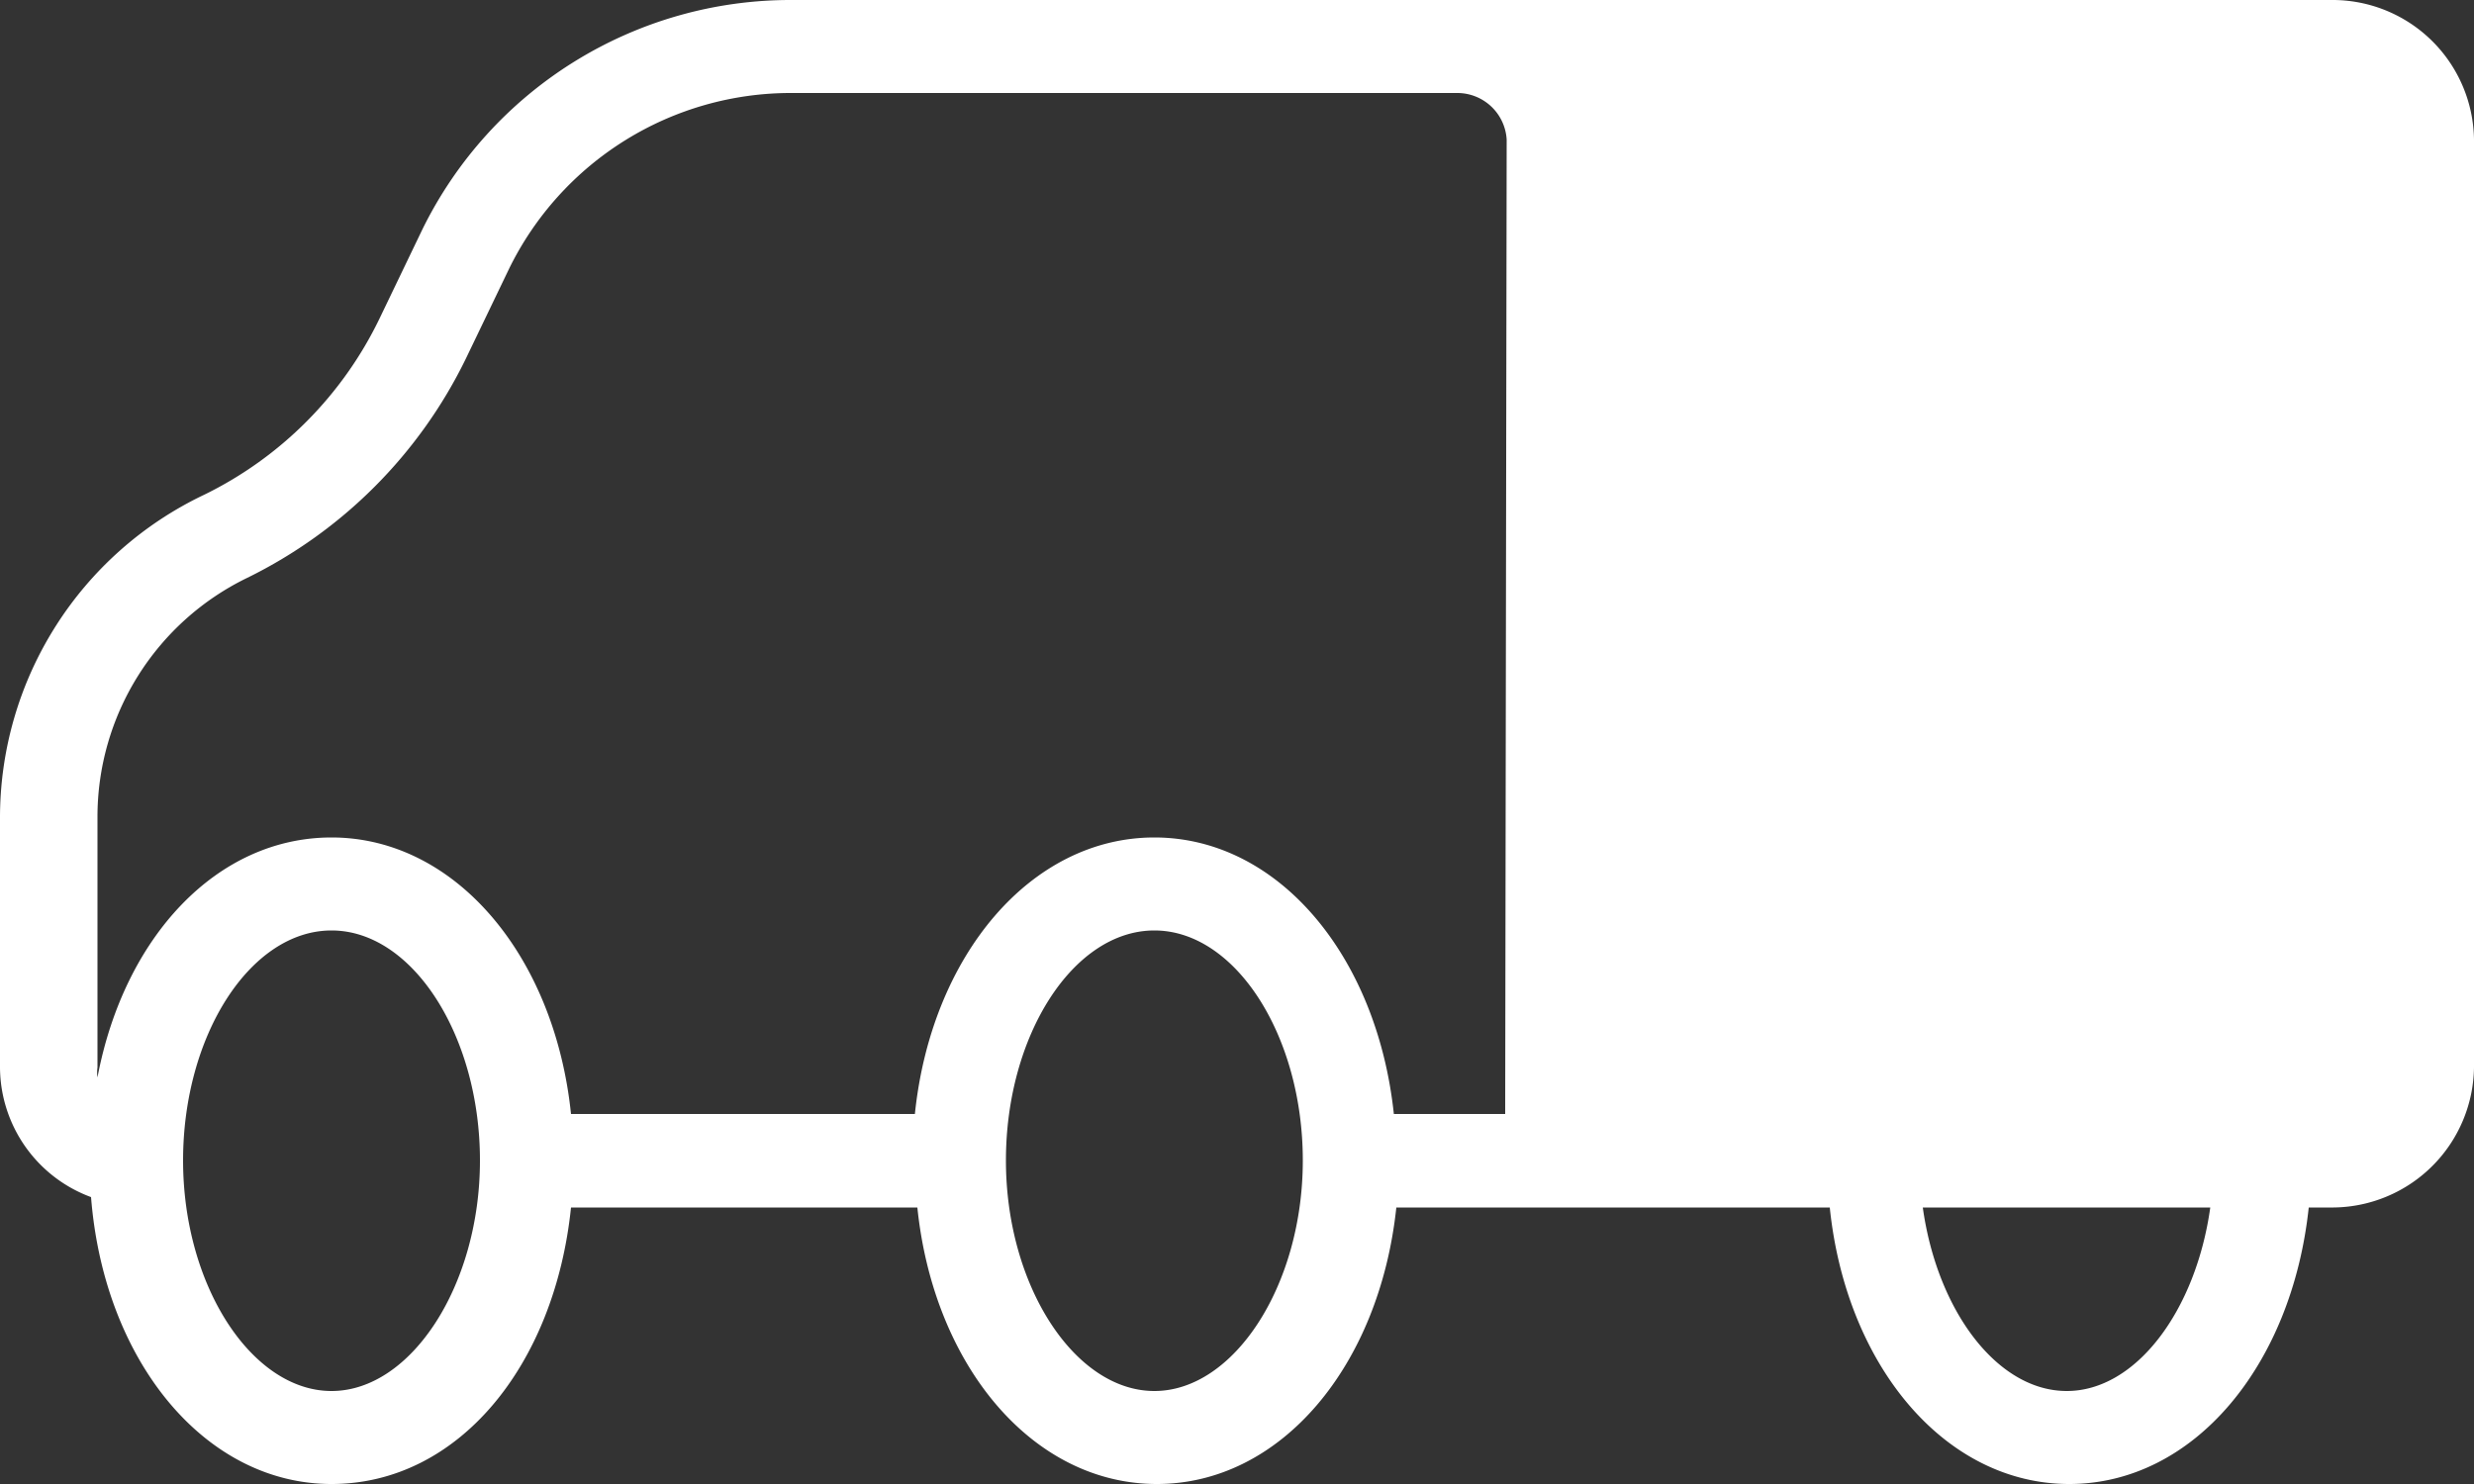
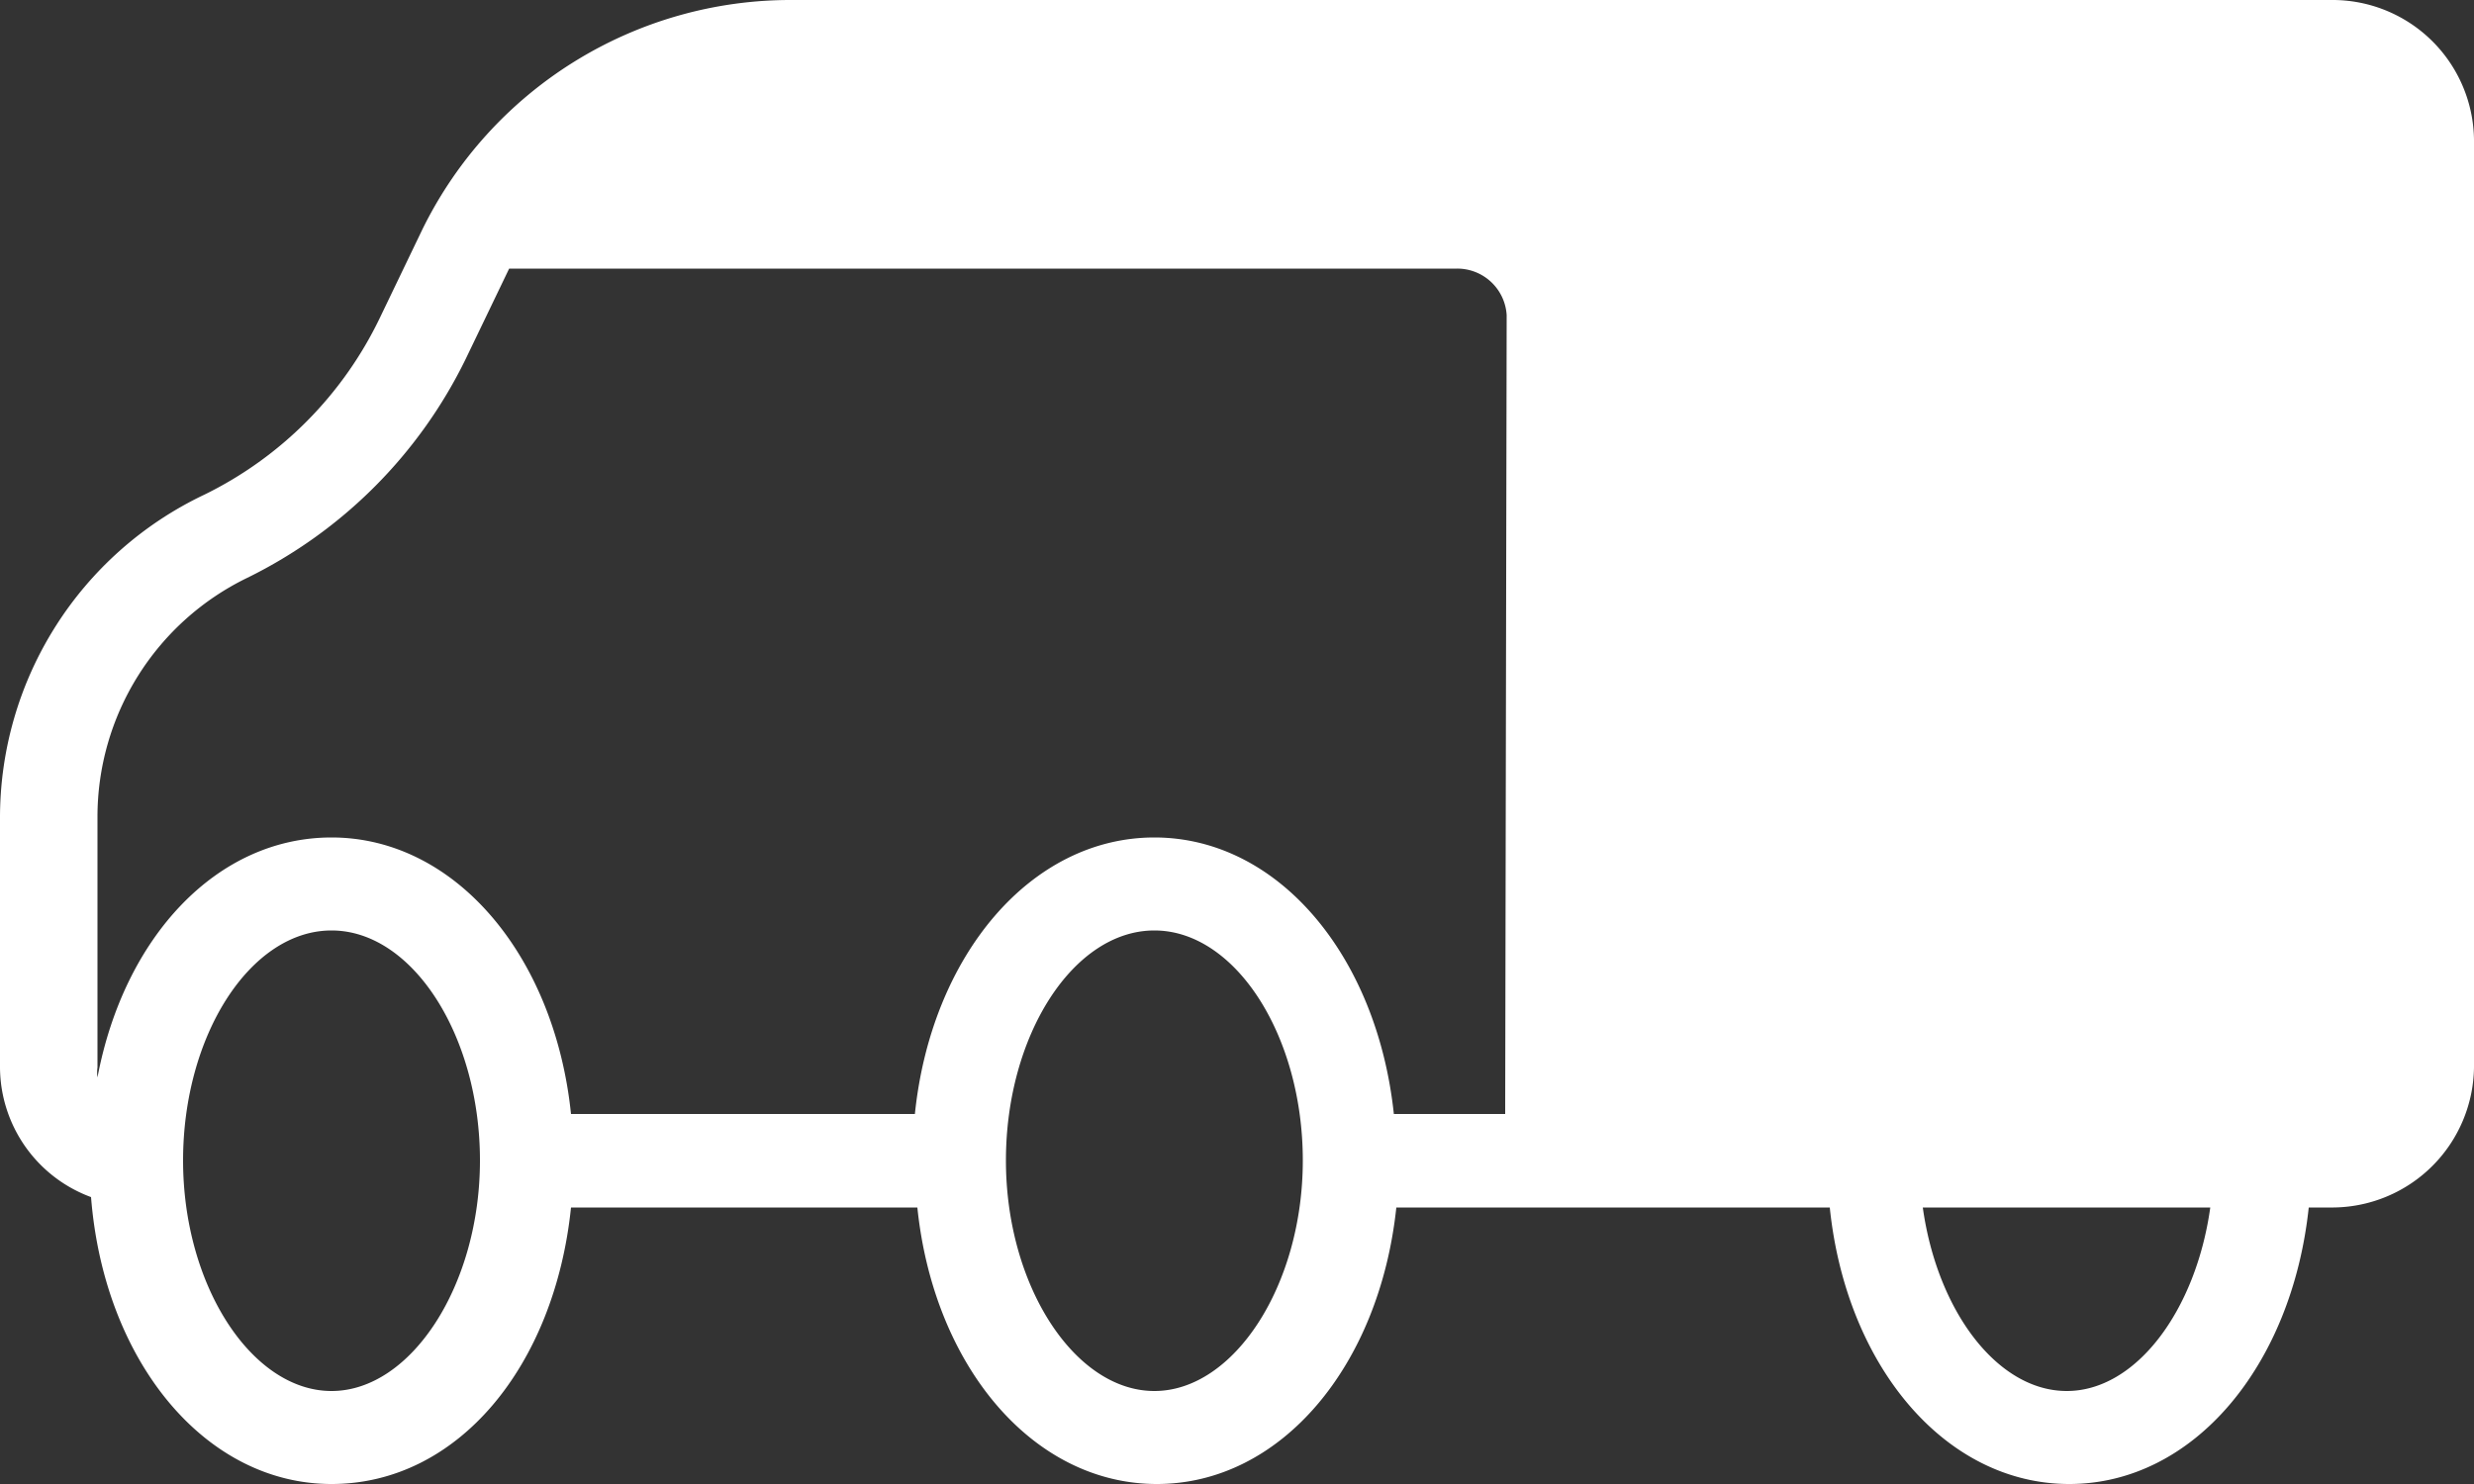
<svg xmlns="http://www.w3.org/2000/svg" viewBox="0 0 50 30">
  <rect x="0" y="0" width="50" height="30" fill="#333333" stroke="none" />
  <defs>
    <style>.cls-1{fill:none;}.cls-2{fill:#fff;}</style>
  </defs>
  <g id="Layer_2" data-name="Layer 2">
    <g id="Layer_1-2" data-name="Layer 1">
-       <rect class="cls-1" width="50" height="30" />
-       <path class="cls-2" d="M47.11,0H16A8.29,8.29,0,0,0,8.54,4.63L7.67,6.44A7.68,7.68,0,0,1,4.13,10,7.23,7.23,0,0,0,0,16.52v5.06A2.81,2.81,0,0,0,1.84,24.2C2.1,27.51,4.14,30,6.7,30s4.51-2.39,4.84-5.59h7c.33,3.2,2.33,5.59,4.84,5.59s4.5-2.39,4.84-5.59h8.76c.33,3.2,2.33,5.59,4.84,5.59s4.5-2.39,4.84-5.59h.5A2.87,2.87,0,0,0,50,21.58V2.82A2.86,2.86,0,0,0,47.11,0ZM6.7,28.12c-1.61,0-3-2.13-3-4.66s1.36-4.65,3-4.65,3,2.13,3,4.65S8.31,28.12,6.7,28.12Zm16.63,0c-1.61,0-3-2.13-3-4.66s1.36-4.65,3-4.65,3,2.13,3,4.65S24.94,28.12,23.33,28.12Zm7.09-5.6H28.17c-.34-3.2-2.34-5.59-4.84-5.59s-4.51,2.39-4.84,5.59H11.54c-.33-3.2-2.34-5.59-4.84-5.59-2.31,0-4.19,2-4.73,4.85a.71.71,0,0,1,0-.2V16.52A5.37,5.37,0,0,1,5,11.68,9.63,9.63,0,0,0,9.42,7.24l.87-1.81A6.34,6.34,0,0,1,16,1.88H29.45a1,1,0,0,1,1,.94Zm11.35,5.6c-1.41,0-2.62-1.63-2.91-3.71h5.81C44.38,26.49,43.17,28.12,41.77,28.12Z" />
+       <path class="cls-2" d="M47.11,0H16A8.29,8.29,0,0,0,8.54,4.63L7.67,6.44A7.68,7.68,0,0,1,4.13,10,7.23,7.23,0,0,0,0,16.52v5.06A2.81,2.81,0,0,0,1.84,24.2C2.1,27.51,4.14,30,6.7,30s4.51-2.39,4.84-5.59h7c.33,3.2,2.33,5.59,4.84,5.59s4.5-2.39,4.84-5.59h8.76c.33,3.2,2.33,5.59,4.84,5.59s4.5-2.39,4.84-5.59h.5A2.87,2.87,0,0,0,50,21.58V2.82A2.86,2.86,0,0,0,47.11,0ZM6.7,28.12c-1.61,0-3-2.13-3-4.66s1.36-4.65,3-4.65,3,2.13,3,4.65S8.31,28.12,6.7,28.12Zm16.63,0c-1.61,0-3-2.13-3-4.66s1.36-4.65,3-4.65,3,2.13,3,4.65S24.94,28.12,23.33,28.12Zm7.09-5.6H28.17c-.34-3.2-2.34-5.59-4.84-5.59s-4.51,2.39-4.84,5.59H11.54c-.33-3.2-2.34-5.59-4.84-5.59-2.31,0-4.19,2-4.73,4.85a.71.71,0,0,1,0-.2V16.52A5.37,5.37,0,0,1,5,11.68,9.63,9.63,0,0,0,9.42,7.24l.87-1.81H29.45a1,1,0,0,1,1,.94Zm11.35,5.6c-1.41,0-2.62-1.63-2.91-3.71h5.81C44.38,26.49,43.17,28.12,41.77,28.12Z" />
    </g>
  </g>
</svg>